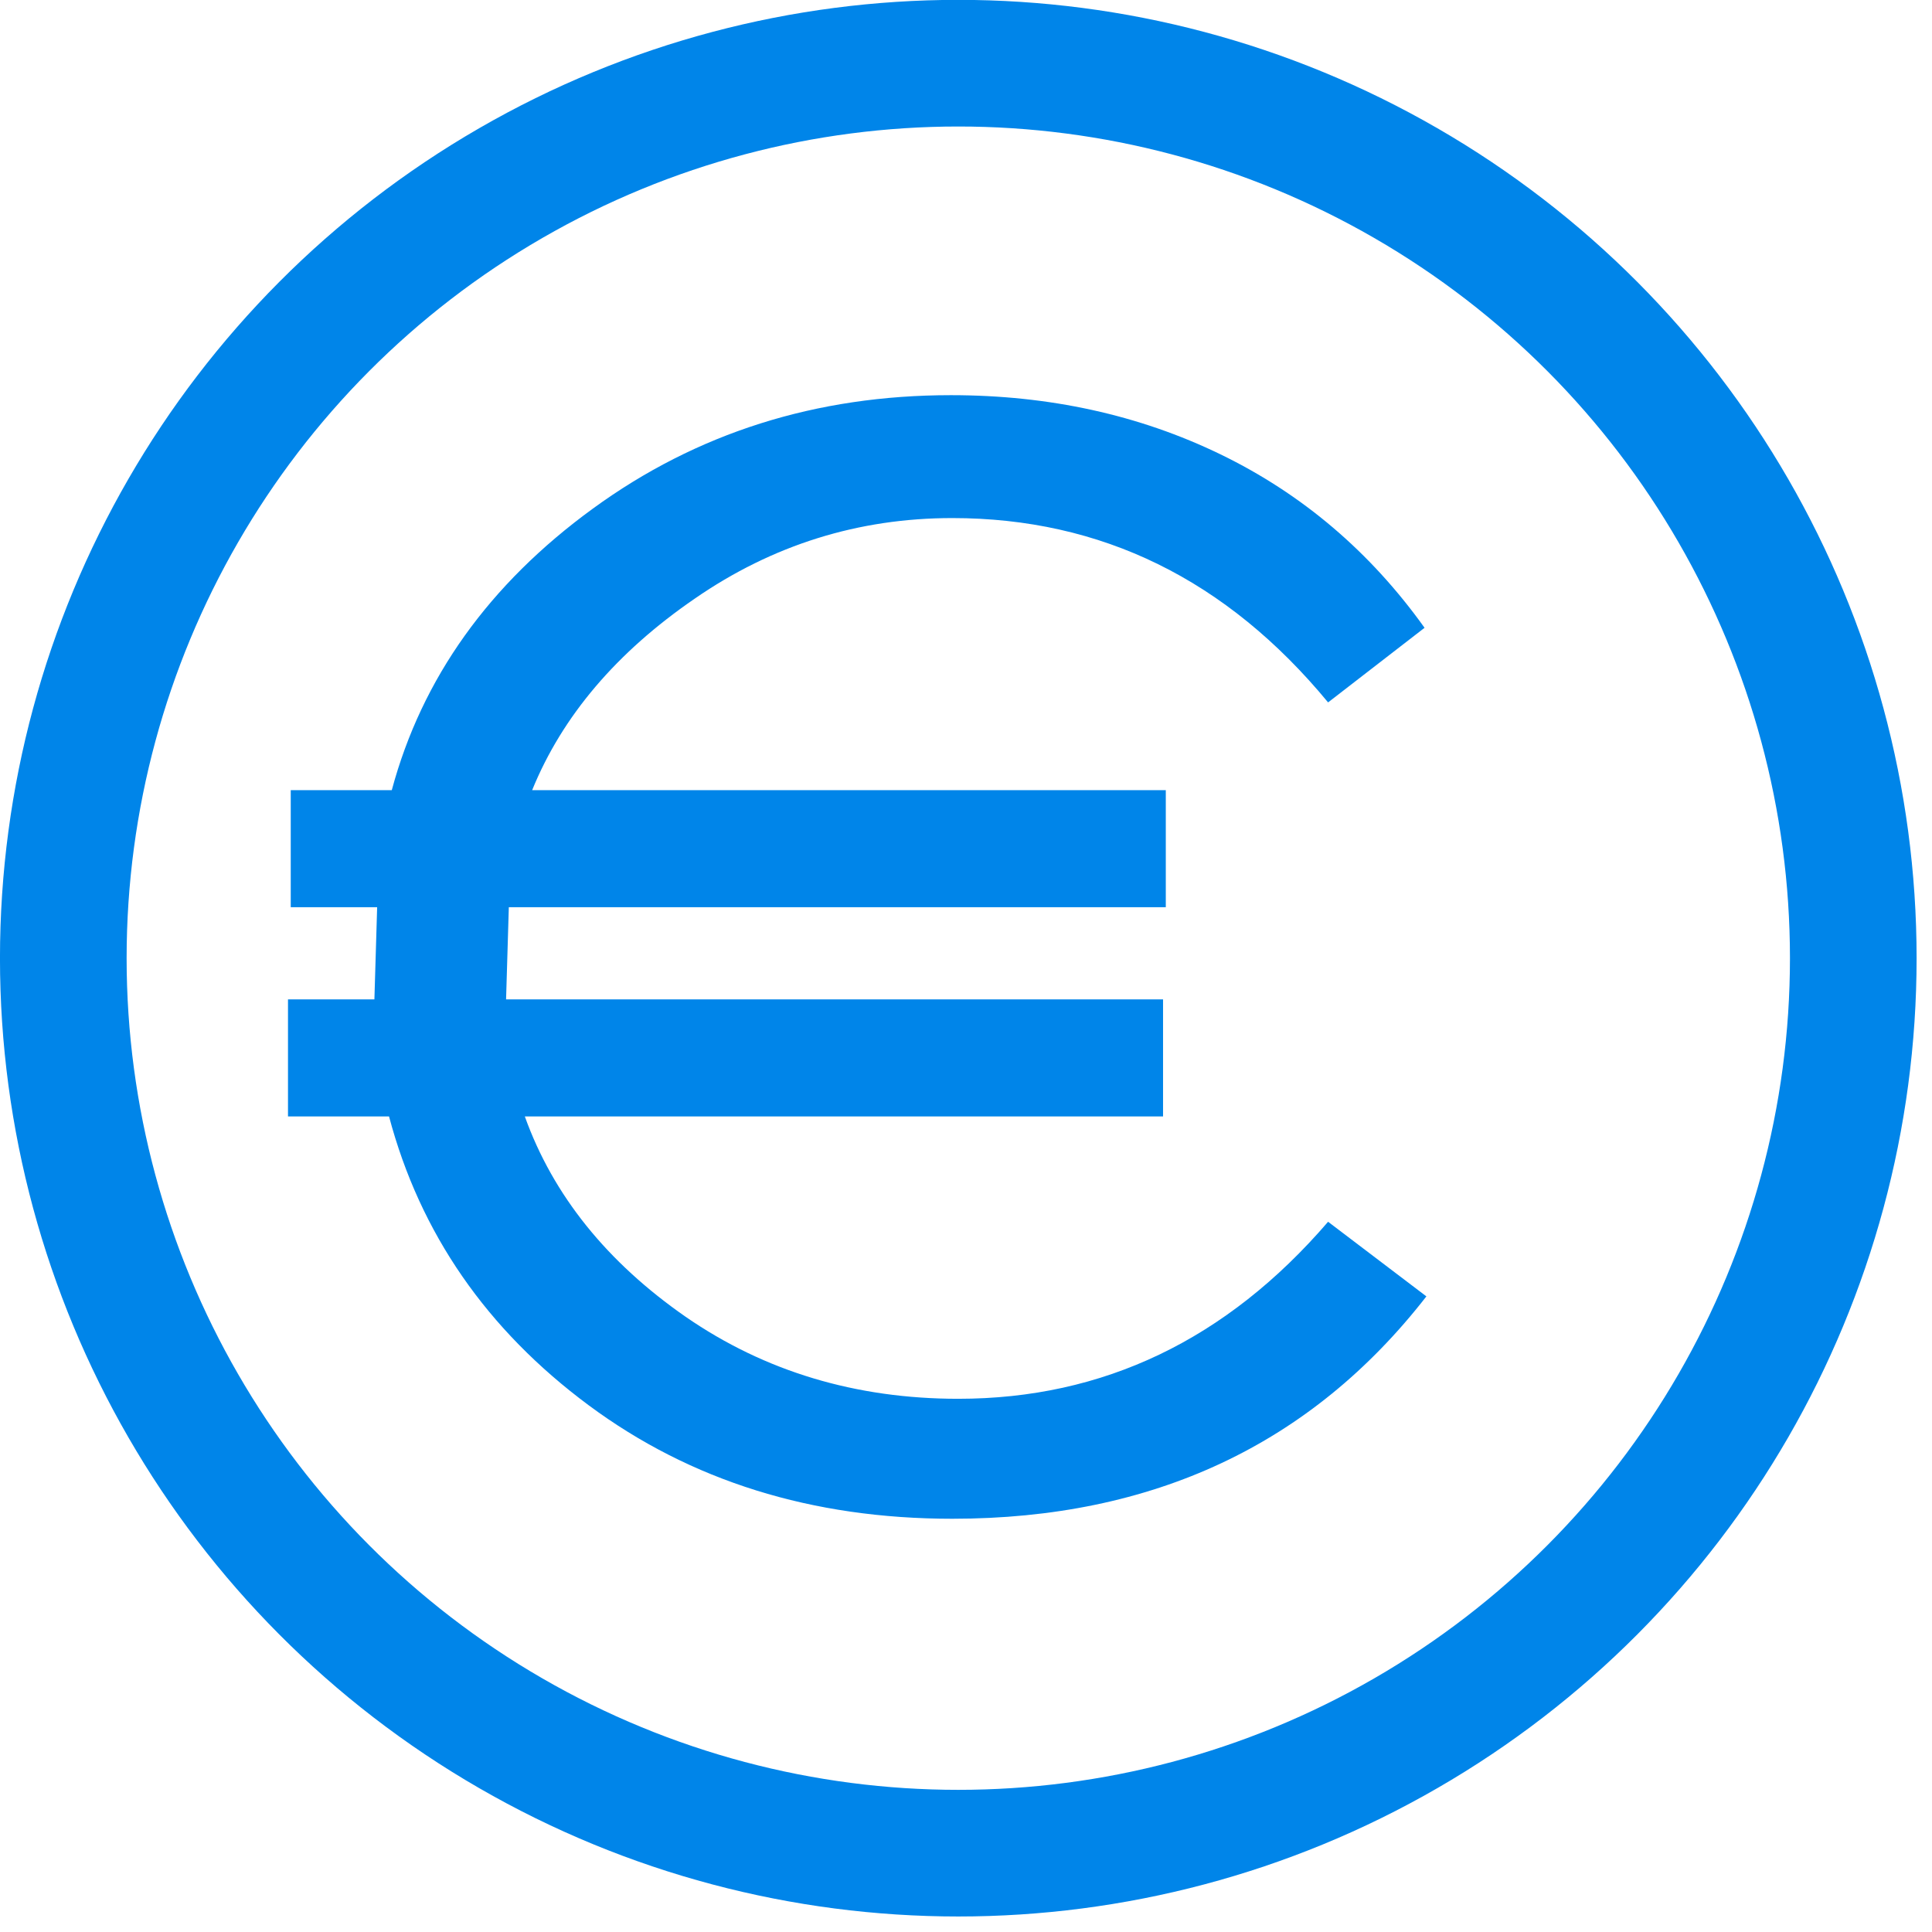
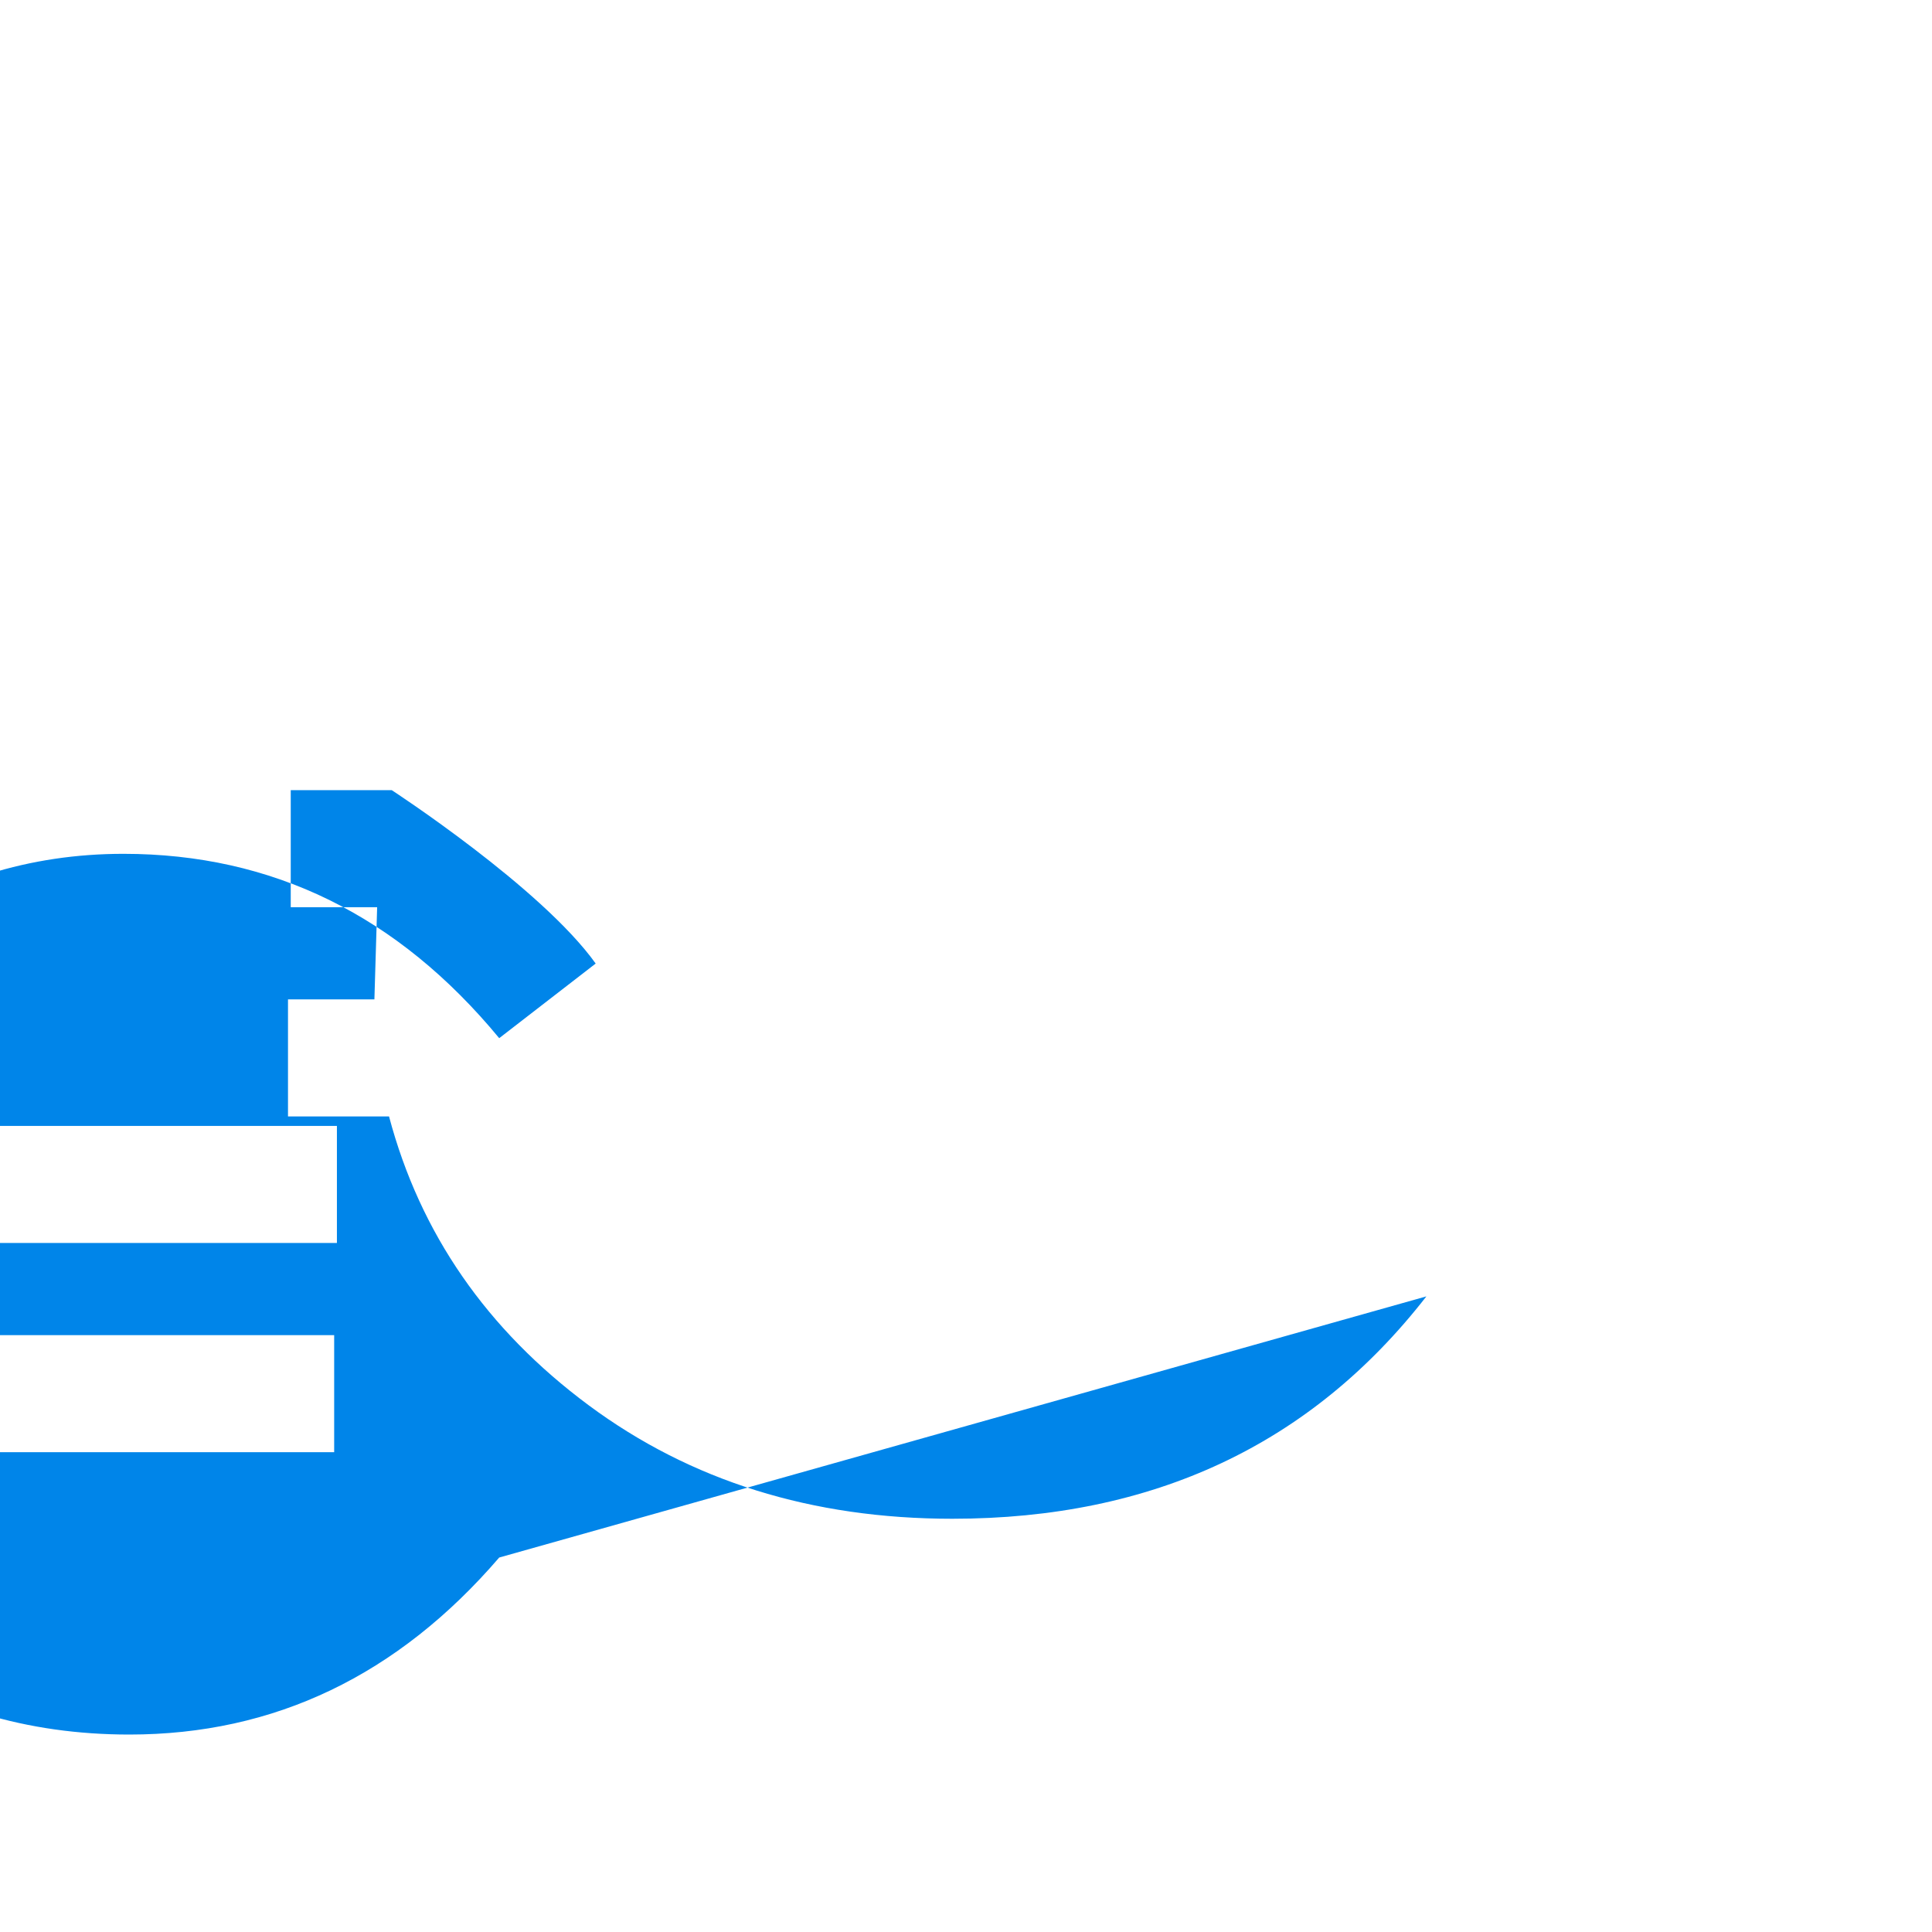
<svg xmlns="http://www.w3.org/2000/svg" clip-rule="evenodd" fill-rule="evenodd" stroke-linecap="round" stroke-linejoin="round" stroke-miterlimit="2" viewBox="0 0 122 122">
-   <path d="m2417.06 878.687c-2.52 3.242-5.98 4.864-10.37 4.864-3.07 0-5.72-.827-7.95-2.48-2.23-1.654-3.69-3.76-4.37-6.32h-2.21v-2.56h1.89l.06-2.016h-1.89v-2.56h2.21c.66-2.454 2.13-4.507 4.4-6.16 2.27-1.654 4.88-2.48 7.83-2.48 2.15 0 4.12.432 5.9 1.296s3.27 2.128 4.46 3.792l-2.11 1.632c-2.22-2.688-4.96-4.032-8.22-4.032-2.05 0-3.93.586-5.63 1.76-1.71 1.173-2.9 2.57-3.56 4.192h13.86v2.56h-14.37l-.06 2.016h14.37v2.56h-13.96c.62 1.728 1.8 3.189 3.52 4.384 1.73 1.194 3.72 1.792 5.96 1.792 3.17 0 5.87-1.291 8.09-3.872z" fill="#0085e9" fill-rule="nonzero" transform="matrix(2.887 0 0 2.887 -6887.98 -2454.907)" />
-   <circle cx="60.513" cy="60.506" fill="none" r="56.516" stroke="#0085e9" stroke-width="7.997" />
+   <path d="m2417.06 878.687c-2.52 3.242-5.98 4.864-10.37 4.864-3.07 0-5.72-.827-7.95-2.48-2.23-1.654-3.69-3.76-4.37-6.32h-2.21v-2.56h1.89l.06-2.016h-1.89v-2.56h2.21s3.27 2.128 4.46 3.792l-2.11 1.632c-2.22-2.688-4.96-4.032-8.22-4.032-2.05 0-3.93.586-5.63 1.76-1.71 1.173-2.9 2.57-3.56 4.192h13.86v2.56h-14.37l-.06 2.016h14.37v2.56h-13.96c.62 1.728 1.8 3.189 3.52 4.384 1.73 1.194 3.72 1.792 5.96 1.792 3.17 0 5.87-1.291 8.09-3.872z" fill="#0085e9" fill-rule="nonzero" transform="matrix(2.887 0 0 2.887 -6887.98 -2454.907)" />
</svg>